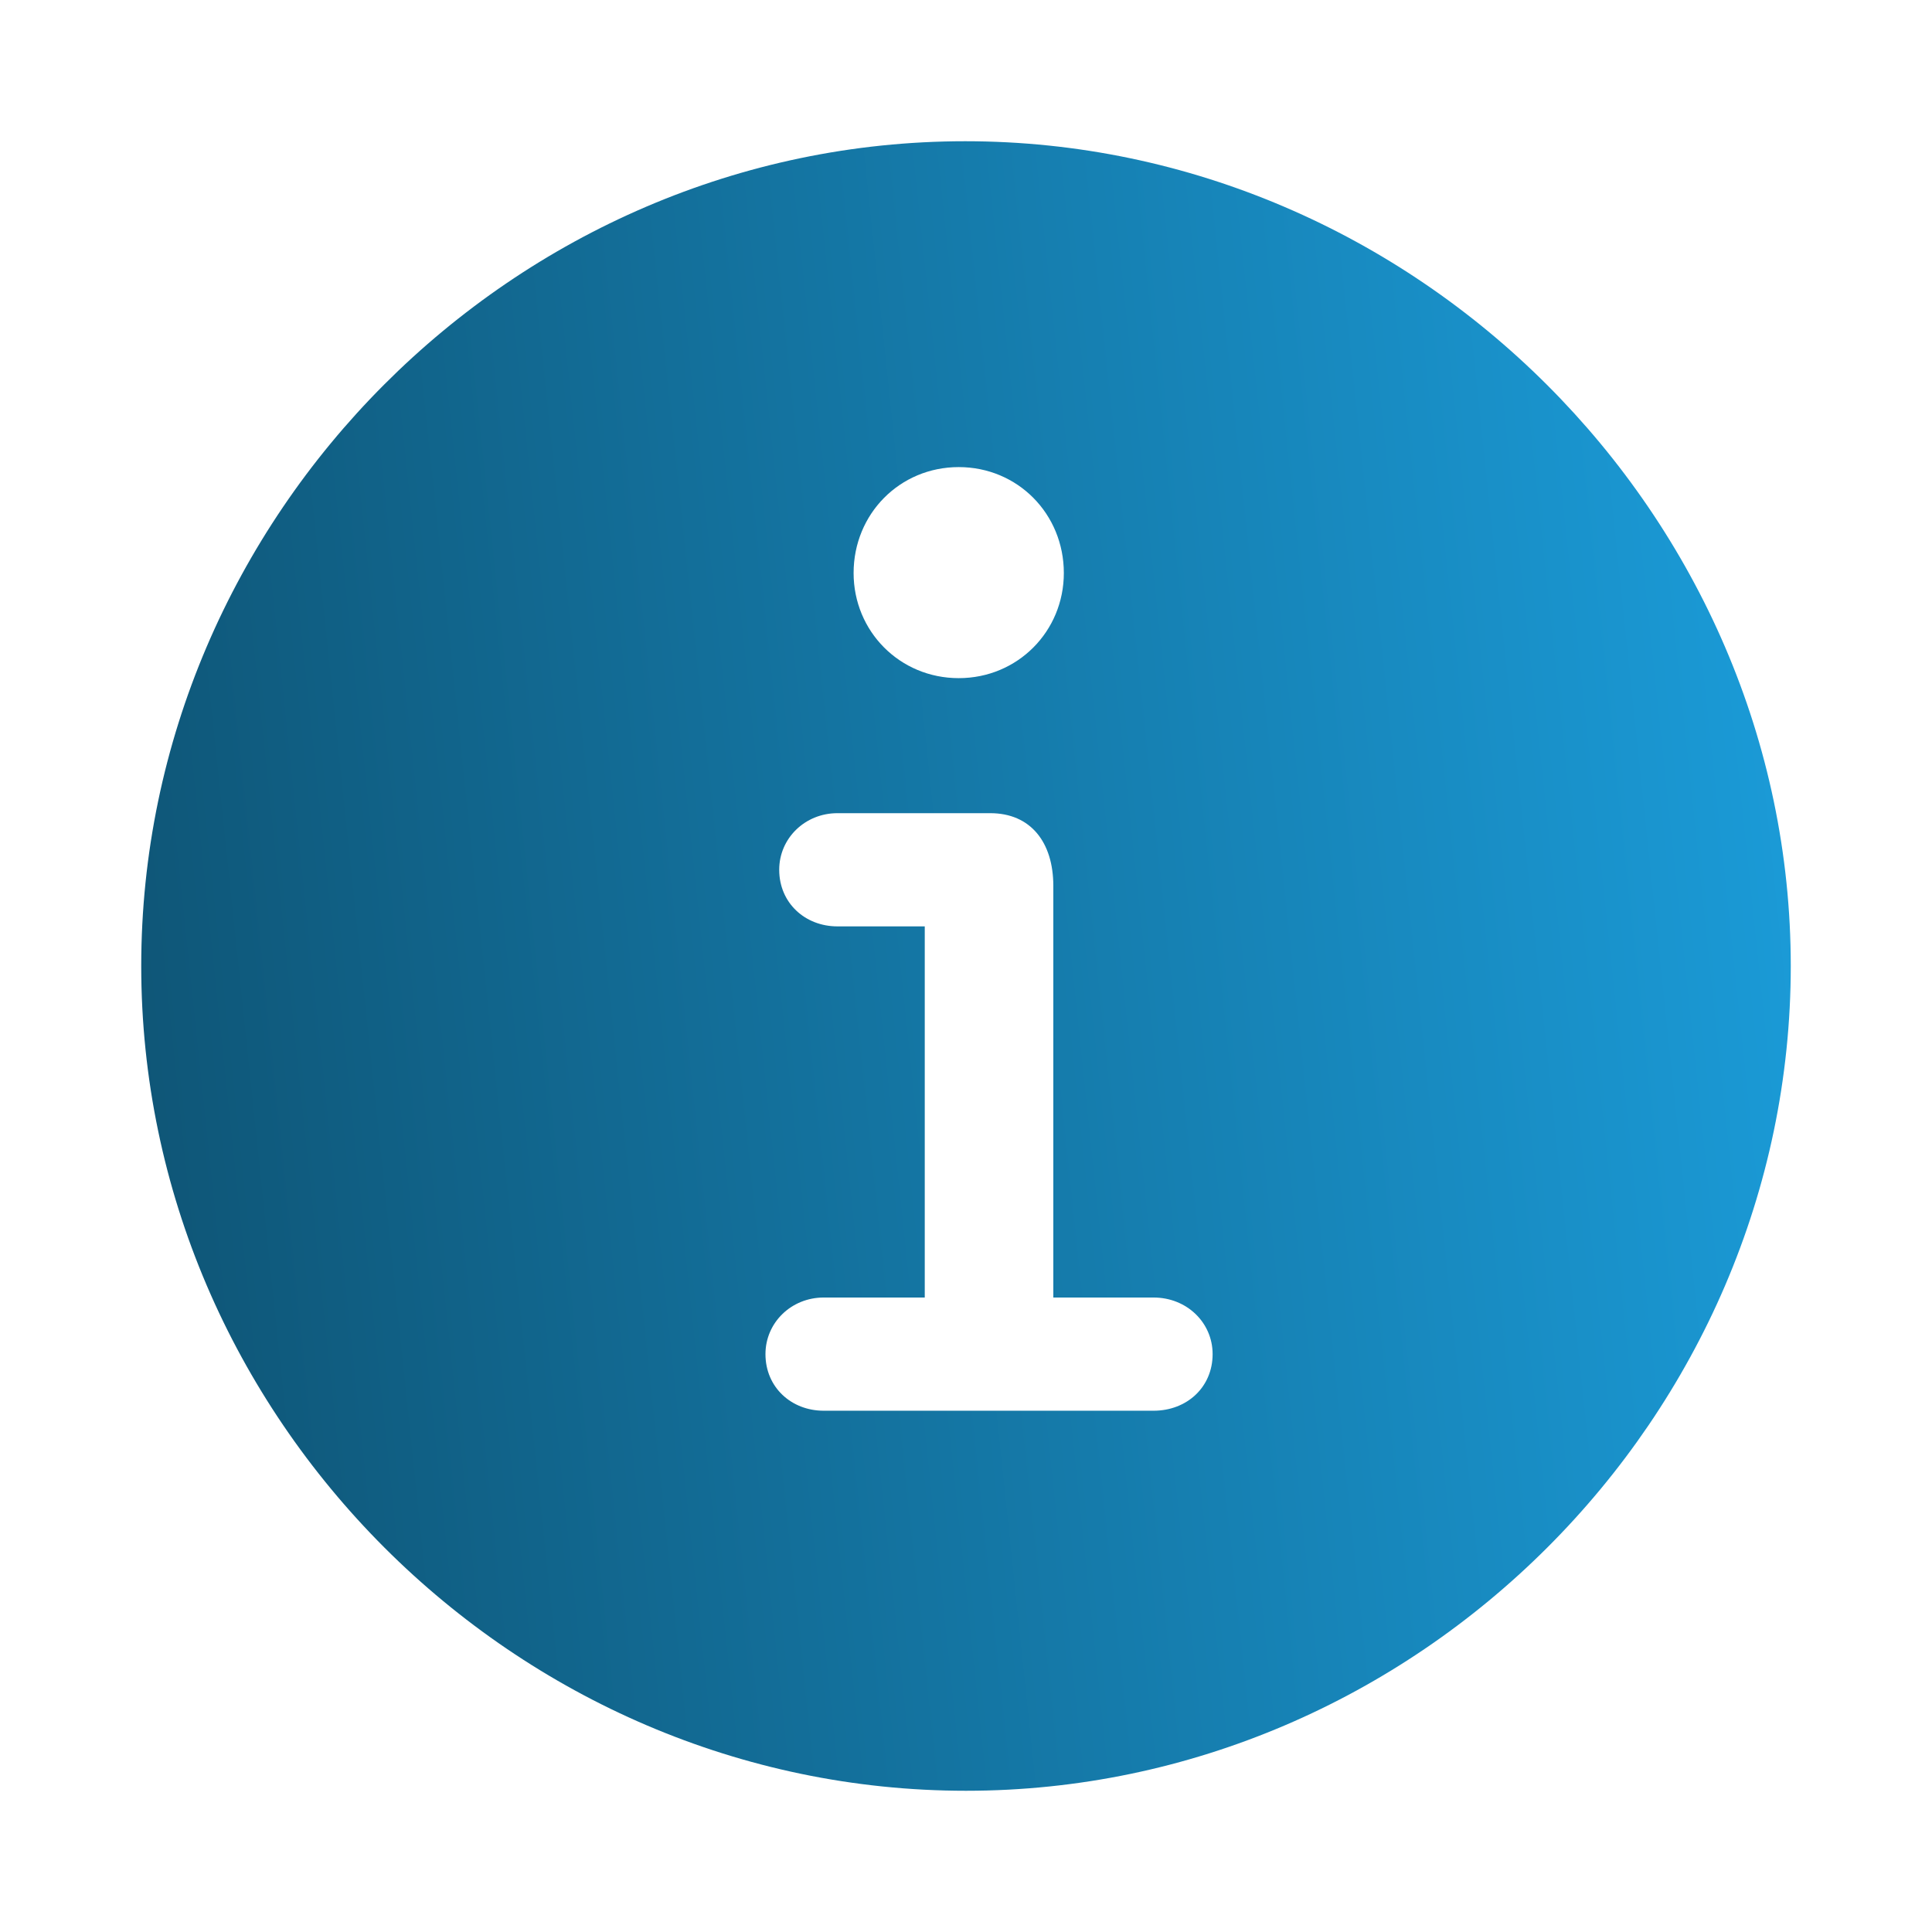
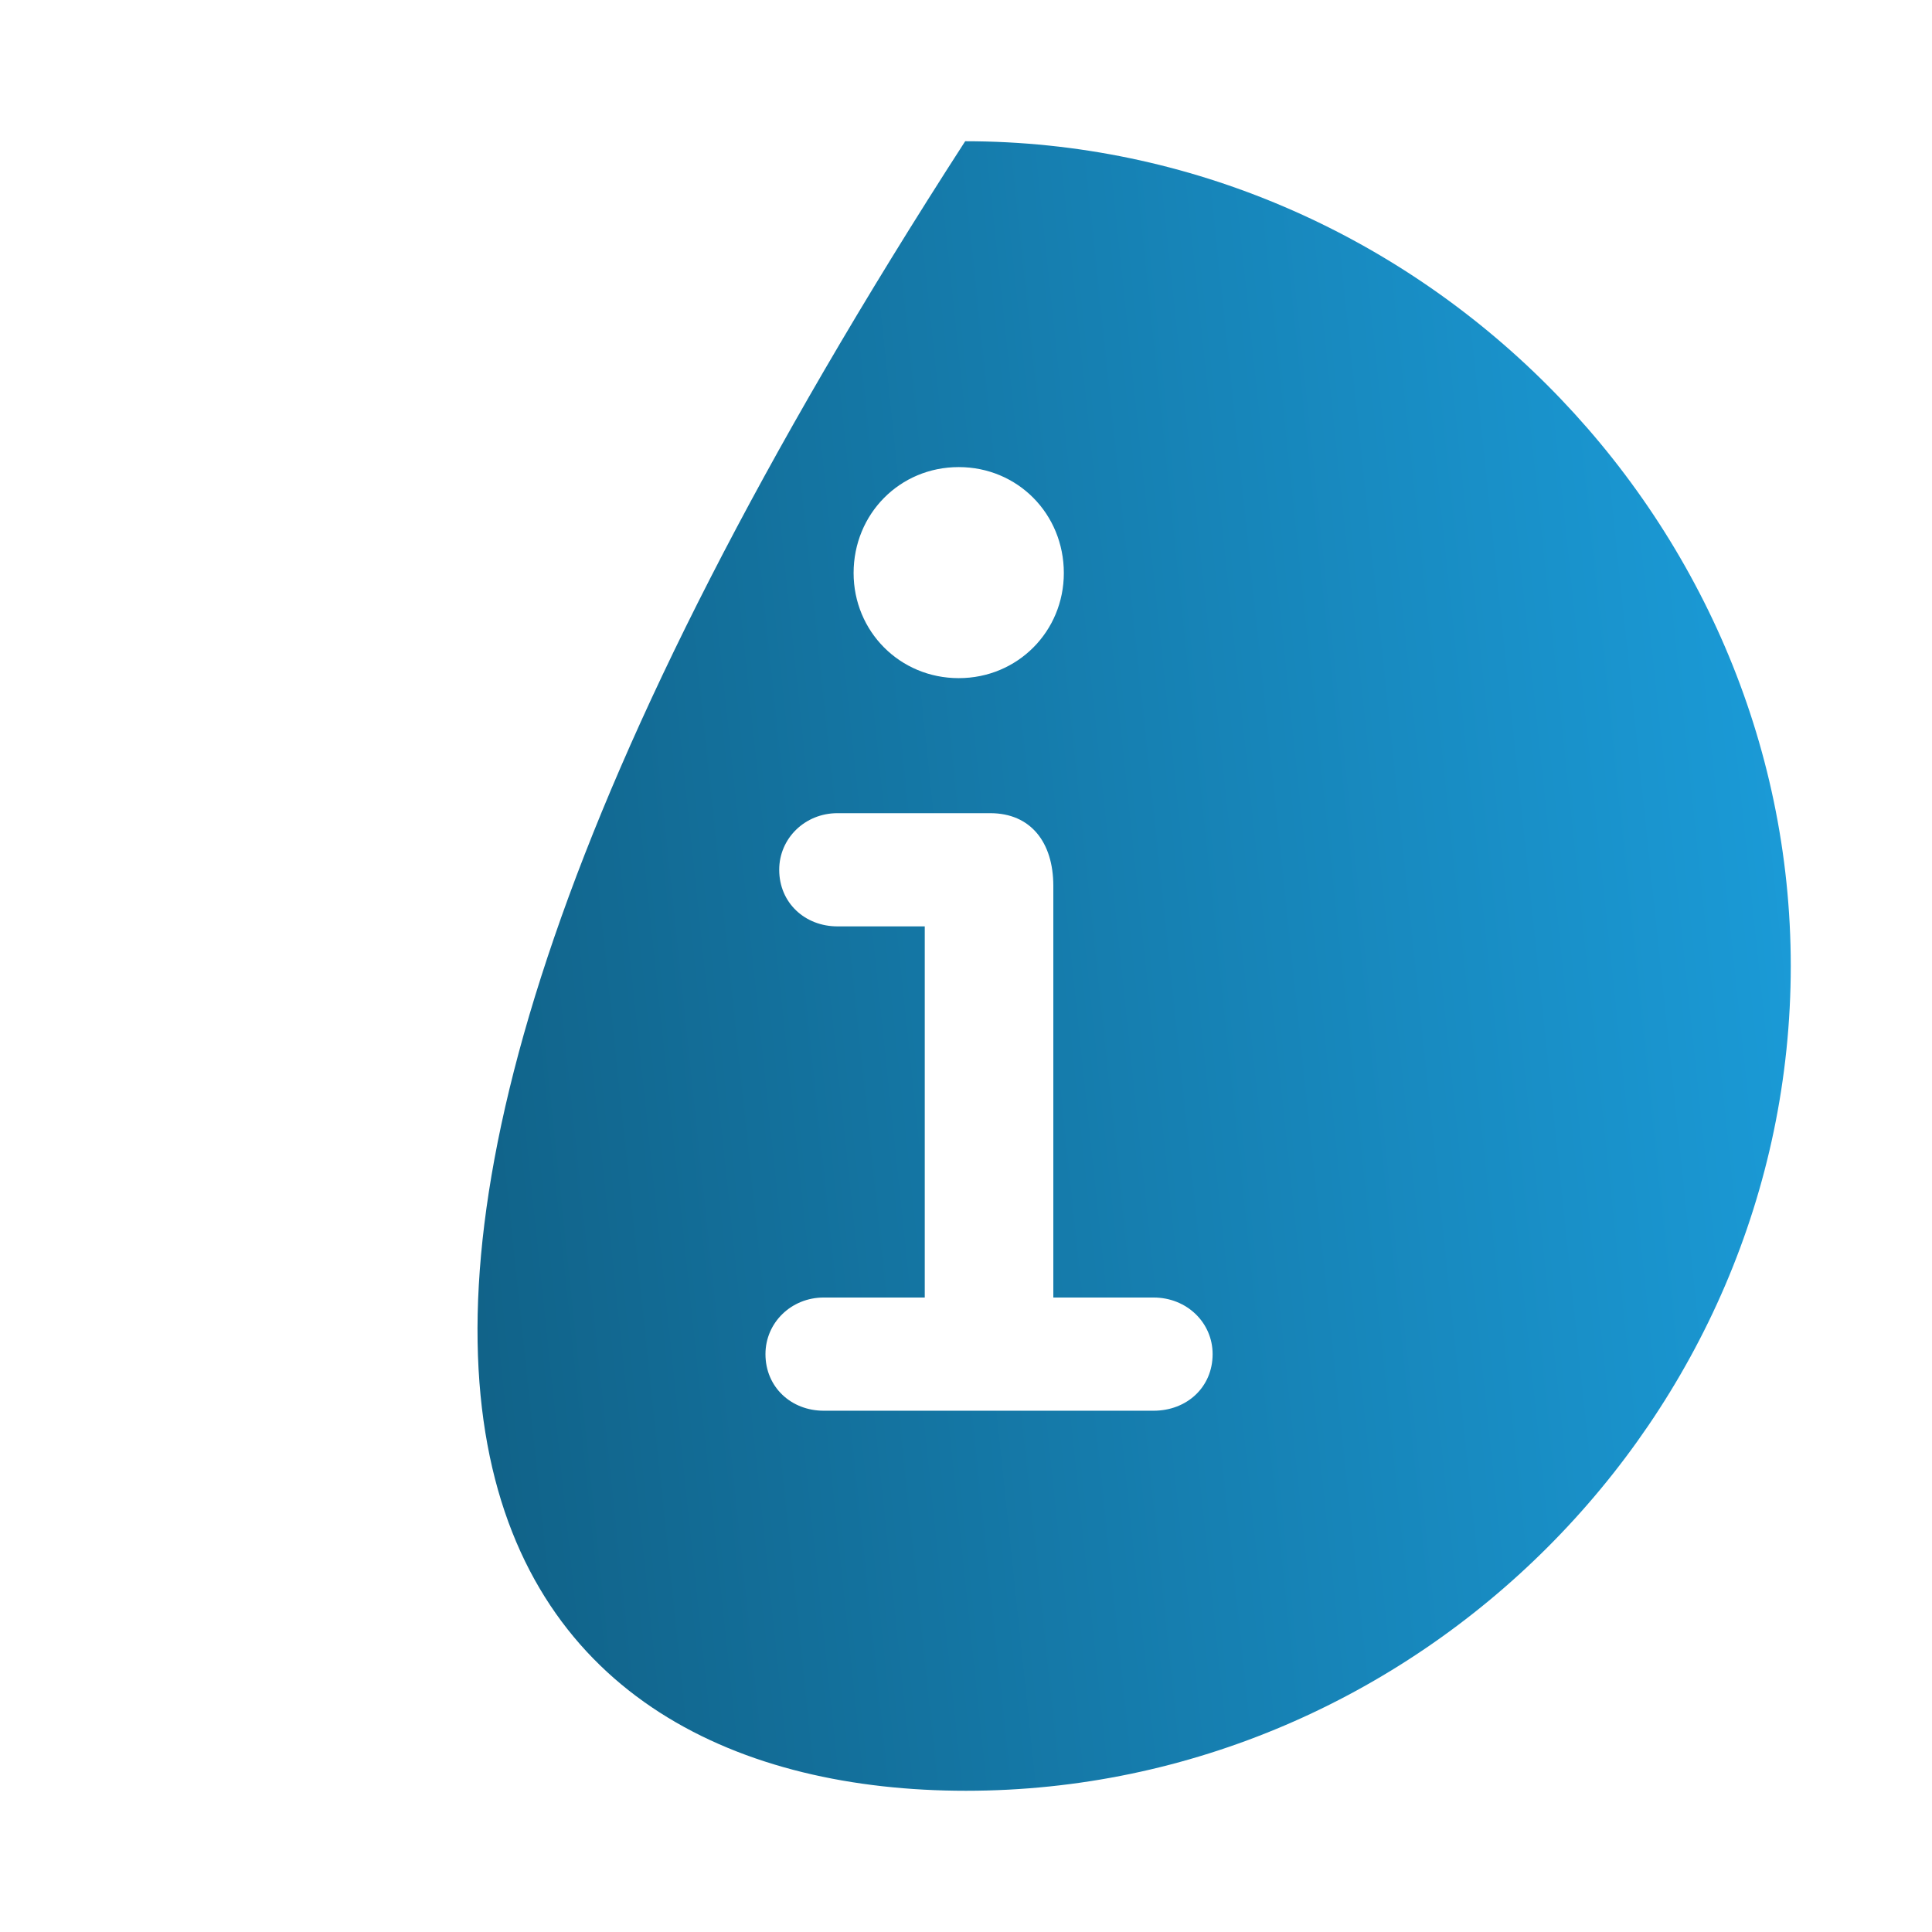
<svg xmlns="http://www.w3.org/2000/svg" width="800" height="800" viewBox="0 0 800 800" fill="none">
-   <path d="M399.999 741.519C586.494 741.519 741.519 586.83 741.519 400C741.519 213.504 586.16 58.481 399.664 58.481C212.833 58.481 58.481 213.504 58.481 400C58.481 586.83 213.169 741.519 399.999 741.519ZM396.986 280.804C372.543 280.804 353.459 261.383 353.459 237.277C353.459 212.834 372.543 193.414 396.986 193.414C421.427 193.414 440.511 212.834 440.511 237.277C440.511 261.383 421.427 280.804 396.986 280.804ZM341.07 584.151C327.677 584.151 316.963 574.441 316.963 560.714C316.963 547.656 327.677 537.277 341.07 537.277H382.923V383.594H346.761C333.369 383.594 322.654 373.884 322.654 360.156C322.654 347.097 333.369 336.719 346.761 336.719H410.043C426.784 336.719 436.16 348.773 436.16 366.853V537.277H477.677C491.404 537.277 502.119 547.656 502.119 560.714C502.119 574.441 491.404 584.151 477.677 584.151H341.07Z" fill="url(#paint0_linear_1649_4858)" />
+   <path d="M399.999 741.519C586.494 741.519 741.519 586.83 741.519 400C741.519 213.504 586.16 58.481 399.664 58.481C58.481 586.83 213.169 741.519 399.999 741.519ZM396.986 280.804C372.543 280.804 353.459 261.383 353.459 237.277C353.459 212.834 372.543 193.414 396.986 193.414C421.427 193.414 440.511 212.834 440.511 237.277C440.511 261.383 421.427 280.804 396.986 280.804ZM341.07 584.151C327.677 584.151 316.963 574.441 316.963 560.714C316.963 547.656 327.677 537.277 341.07 537.277H382.923V383.594H346.761C333.369 383.594 322.654 373.884 322.654 360.156C322.654 347.097 333.369 336.719 346.761 336.719H410.043C426.784 336.719 436.16 348.773 436.16 366.853V537.277H477.677C491.404 537.277 502.119 547.656 502.119 560.714C502.119 574.441 491.404 584.151 477.677 584.151H341.07Z" fill="url(#paint0_linear_1649_4858)" />
  <defs>
    <linearGradient id="paint0_linear_1649_4858" x1="741.519" y1="58.481" x2="-5.104" y2="137.016" gradientUnits="userSpaceOnUse">
      <stop offset="0.018" stop-color="#1B9CD9" />
      <stop offset="1" stop-color="#0E5373" />
    </linearGradient>
  </defs>
</svg>